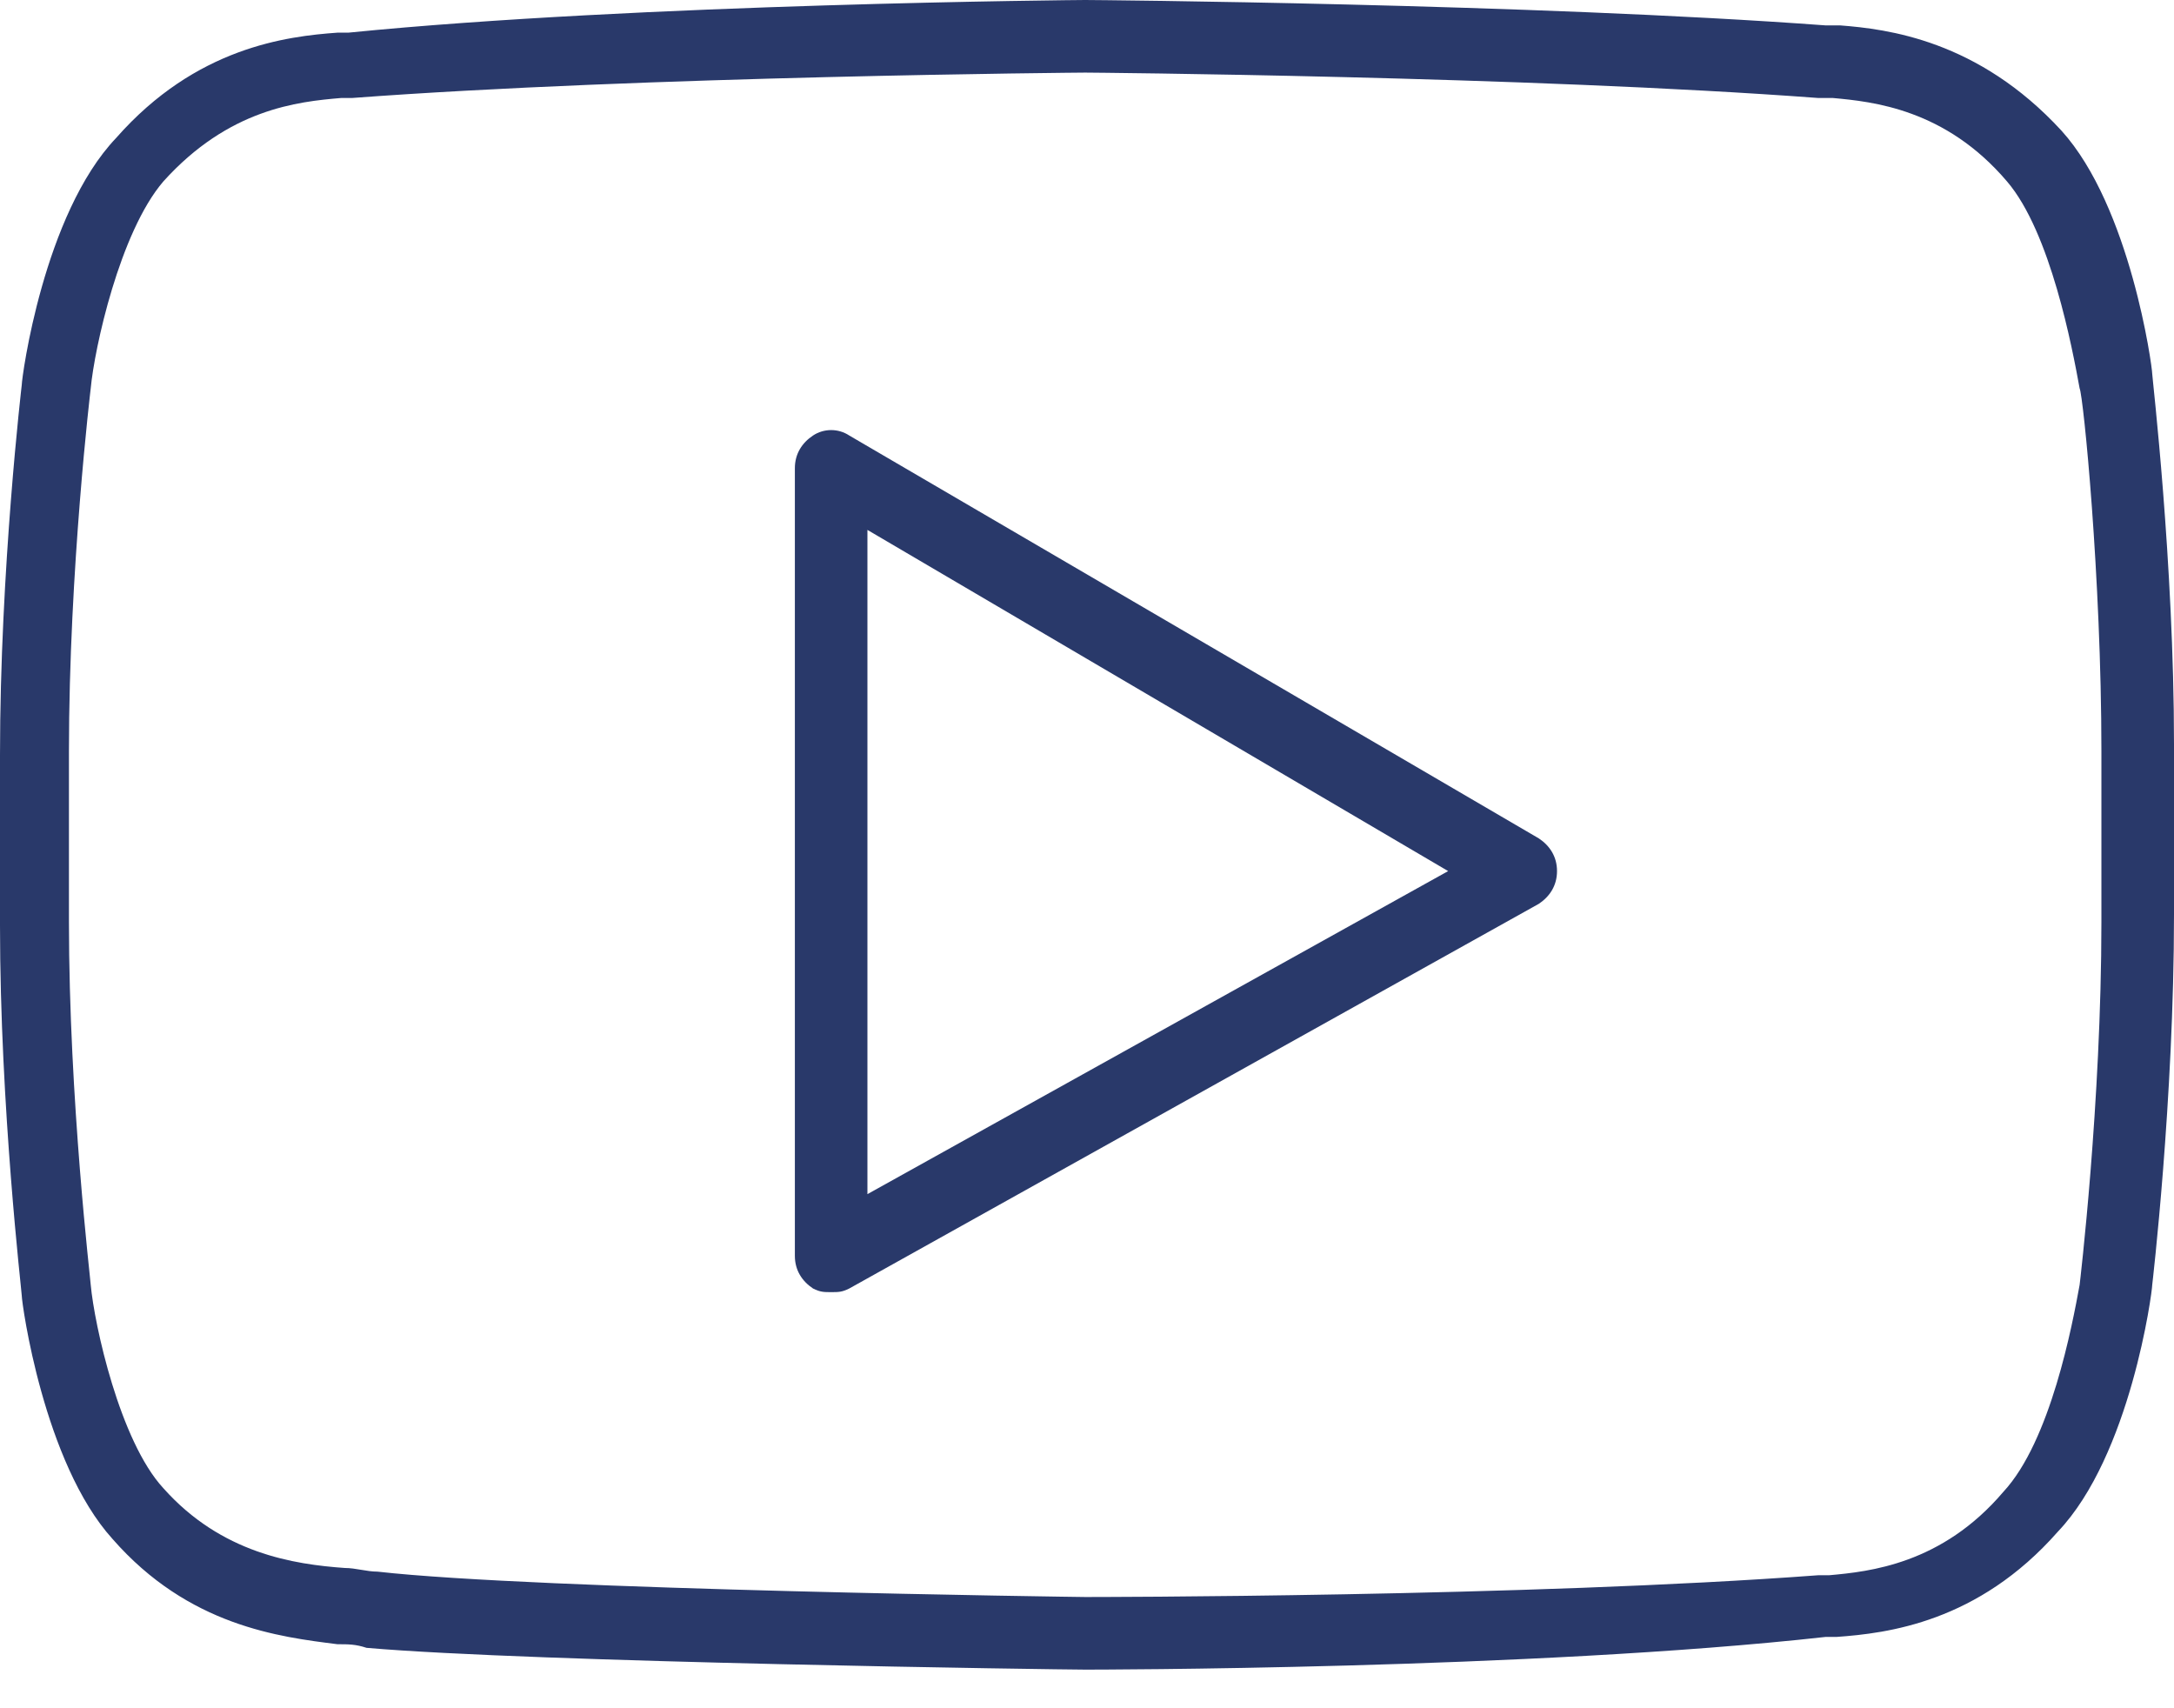
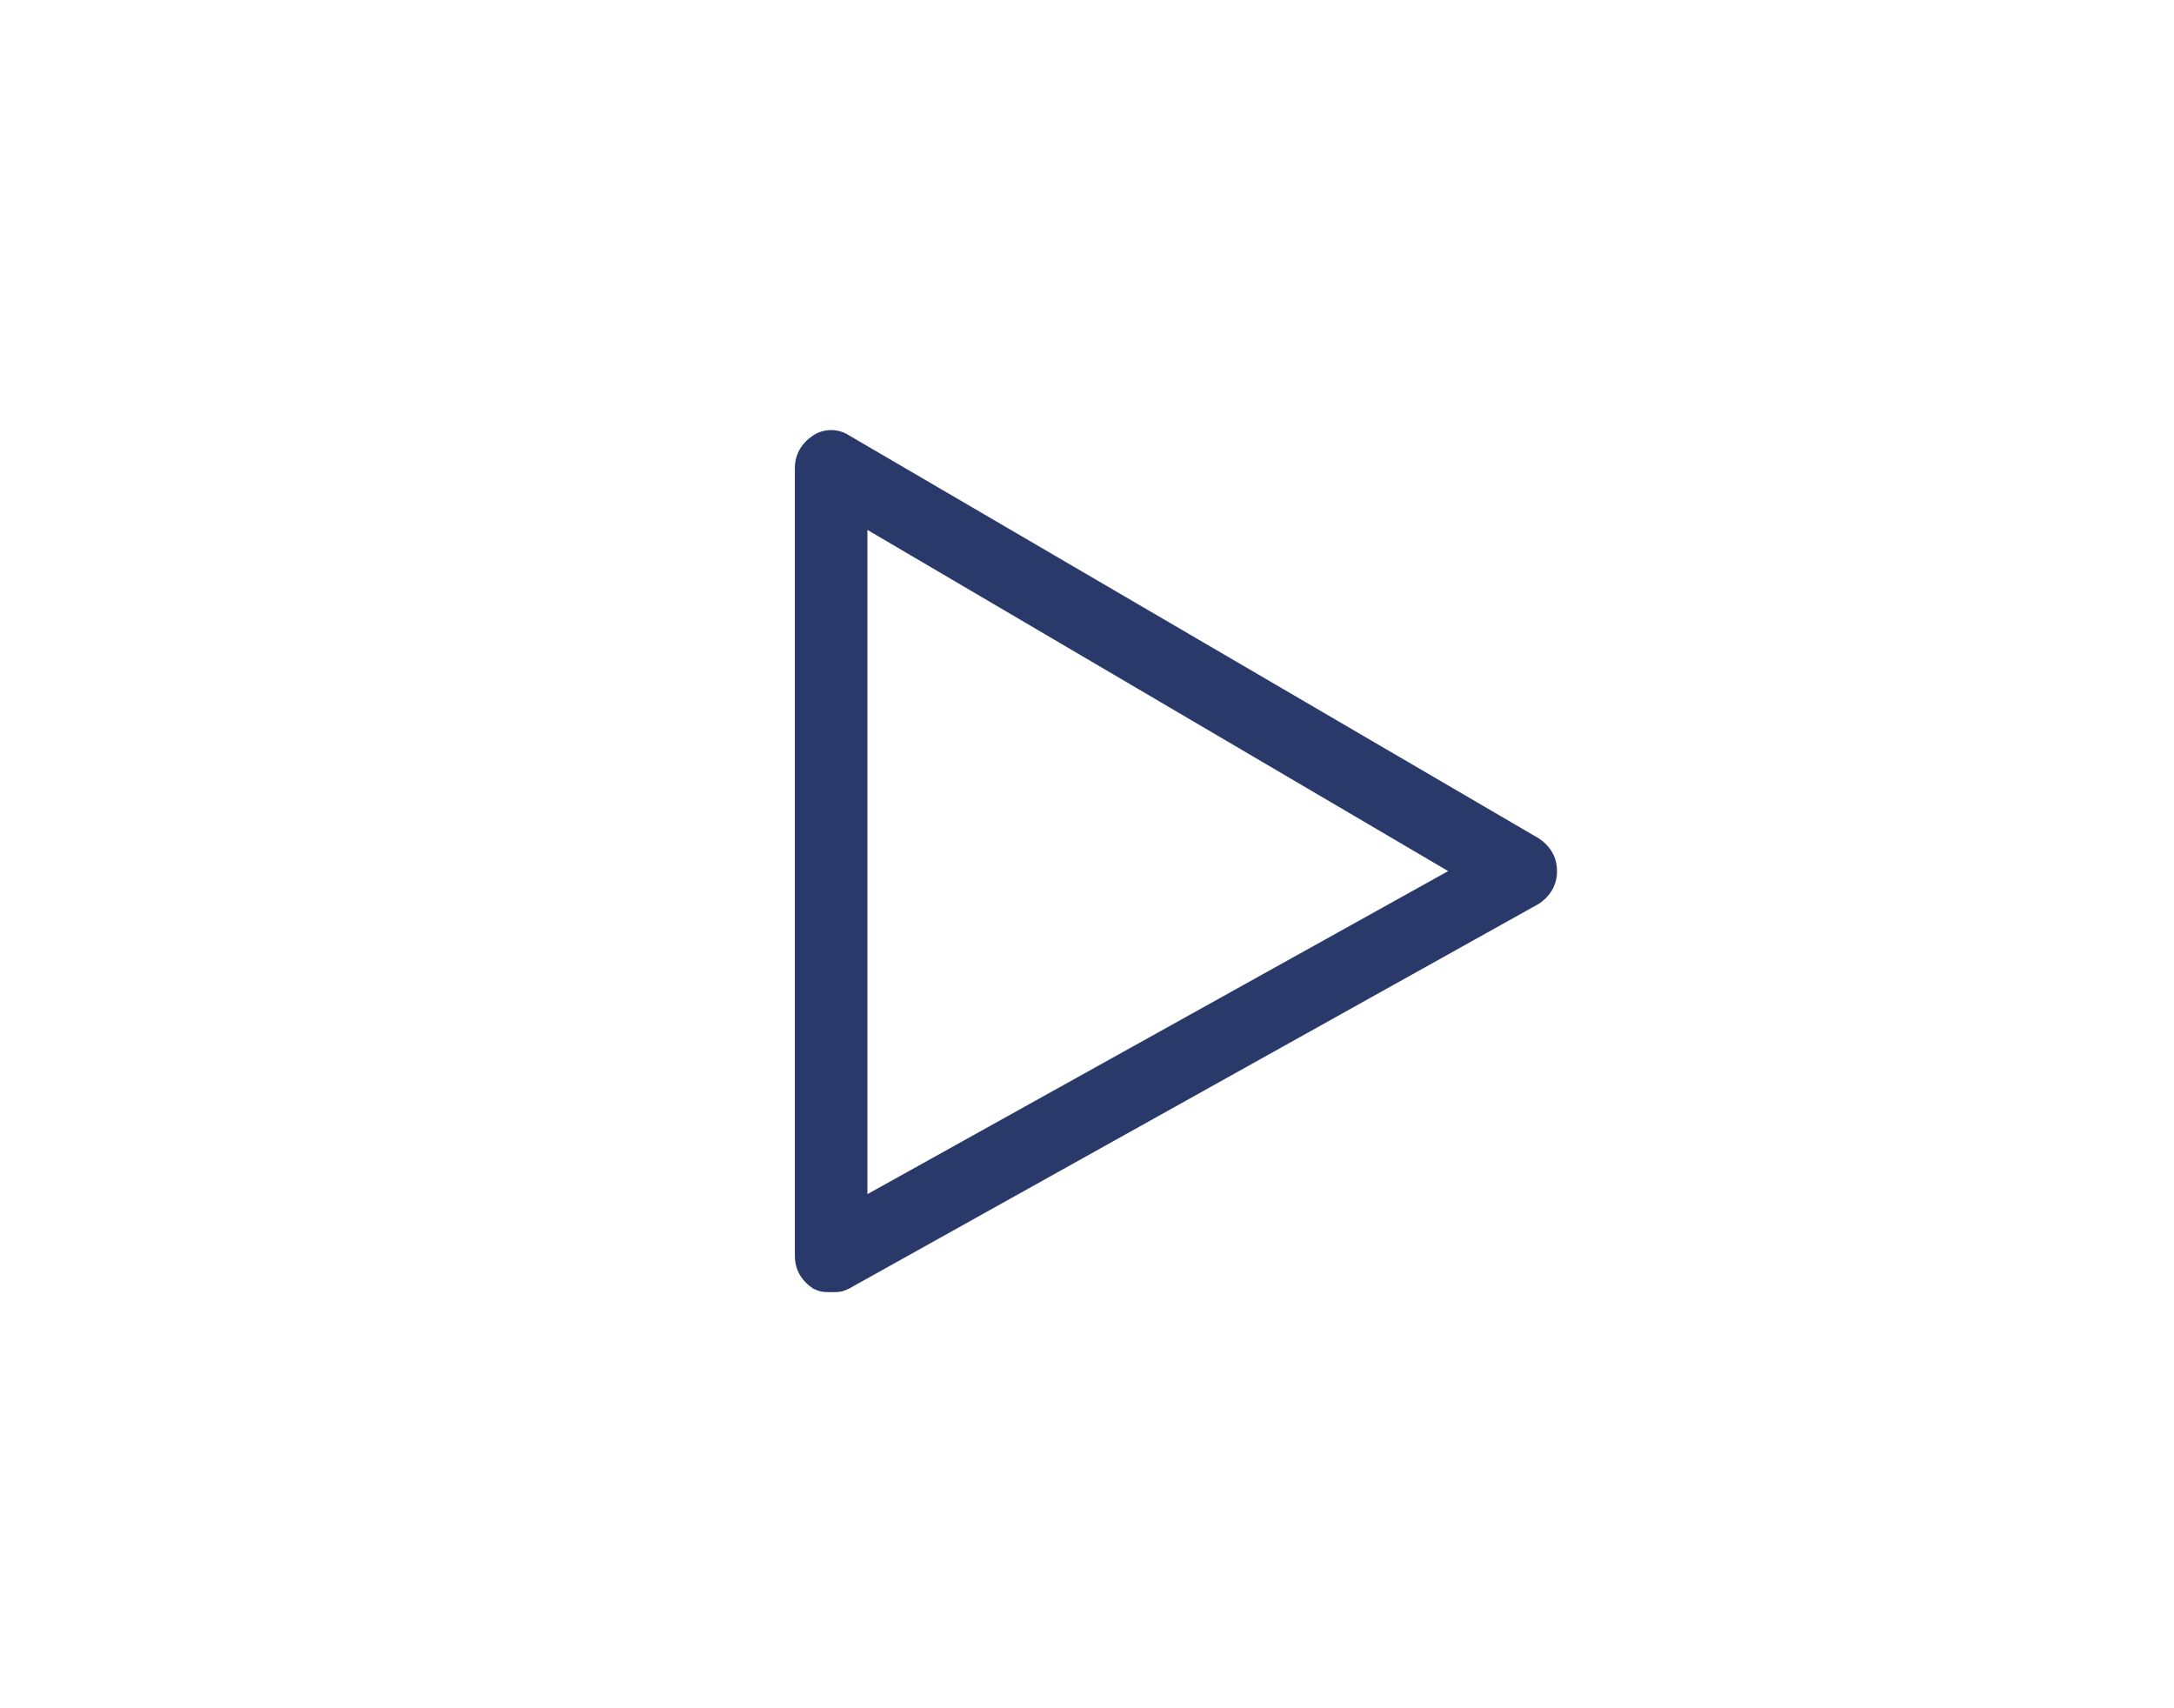
<svg xmlns="http://www.w3.org/2000/svg" width="56" height="44" viewBox="0 0 56 44" fill="none">
-   <path d="M55.439 9.629C55.439 9.442 54.878 5.329 53.102 3.366C50.952 1.028 48.614 0.748 47.399 0.654H47.025C39.453 0.093 28.14 0 27.953 0C27.86 0 16.454 0.093 8.975 0.841H8.695C7.386 0.935 5.048 1.215 2.992 3.553C1.122 5.516 0.561 9.723 0.561 9.91C0.561 9.91 0 14.678 0 19.446V23.84C0 28.514 0.561 33.282 0.561 33.376C0.561 33.563 1.122 37.676 2.898 39.639C4.861 41.883 7.199 42.163 8.694 42.351C8.975 42.351 9.162 42.351 9.442 42.444C13.743 42.818 27.392 43.005 27.953 43.005C28.047 43.005 39.452 43.005 47.025 42.163H47.306C48.614 42.07 50.952 41.79 53.008 39.452C54.878 37.489 55.439 33.282 55.439 33.095C55.439 33.095 56 28.327 56 23.559V19.165C56 14.491 55.439 9.723 55.439 9.629ZM54.13 23.746C54.13 28.421 53.569 33.095 53.569 33.095C53.382 34.123 52.821 37.115 51.606 38.424C50.017 40.294 48.147 40.481 47.118 40.574H46.838C39.359 41.135 28.047 41.135 27.953 41.135C27.86 41.135 13.836 40.948 9.723 40.481C9.442 40.481 9.162 40.387 8.882 40.387C7.573 40.294 5.703 40.013 4.207 38.331C3.085 37.115 2.431 34.124 2.337 33.095C2.337 33.002 1.776 28.327 1.776 23.746V19.352C1.776 14.678 2.337 10.003 2.337 10.003C2.431 8.975 3.085 5.983 4.207 4.674C5.89 2.805 7.666 2.618 8.788 2.524H9.068C16.548 1.963 27.86 1.87 27.953 1.87C28.047 1.87 39.359 1.963 46.838 2.524H47.212C48.24 2.618 50.11 2.805 51.699 4.674C52.821 5.983 53.382 8.975 53.569 10.003C53.663 10.19 54.13 14.865 54.13 19.352V23.746H54.13Z" fill="#29396A" />
-   <path d="M39.64 21.596L21.877 11.218C21.596 11.031 21.223 11.031 20.942 11.218C20.662 11.405 20.475 11.686 20.475 12.06V32.347C20.475 32.721 20.662 33.001 20.942 33.188C21.129 33.282 21.223 33.282 21.41 33.282C21.597 33.282 21.69 33.282 21.877 33.188L39.64 23.279C39.92 23.091 40.107 22.811 40.107 22.437C40.107 22.063 39.92 21.783 39.64 21.596ZM22.344 30.758V13.649L37.303 22.437L22.344 30.758Z" fill="#29396A" />
+   <path d="M39.64 21.596L21.877 11.218C21.596 11.031 21.223 11.031 20.942 11.218C20.662 11.405 20.475 11.686 20.475 12.06V32.347C20.475 32.721 20.662 33.001 20.942 33.188C21.129 33.282 21.223 33.282 21.41 33.282C21.597 33.282 21.69 33.282 21.877 33.188L39.64 23.279C39.92 23.091 40.107 22.811 40.107 22.437C40.107 22.063 39.92 21.783 39.64 21.596ZM22.344 30.758V13.649L37.303 22.437L22.344 30.758" fill="#29396A" />
</svg>